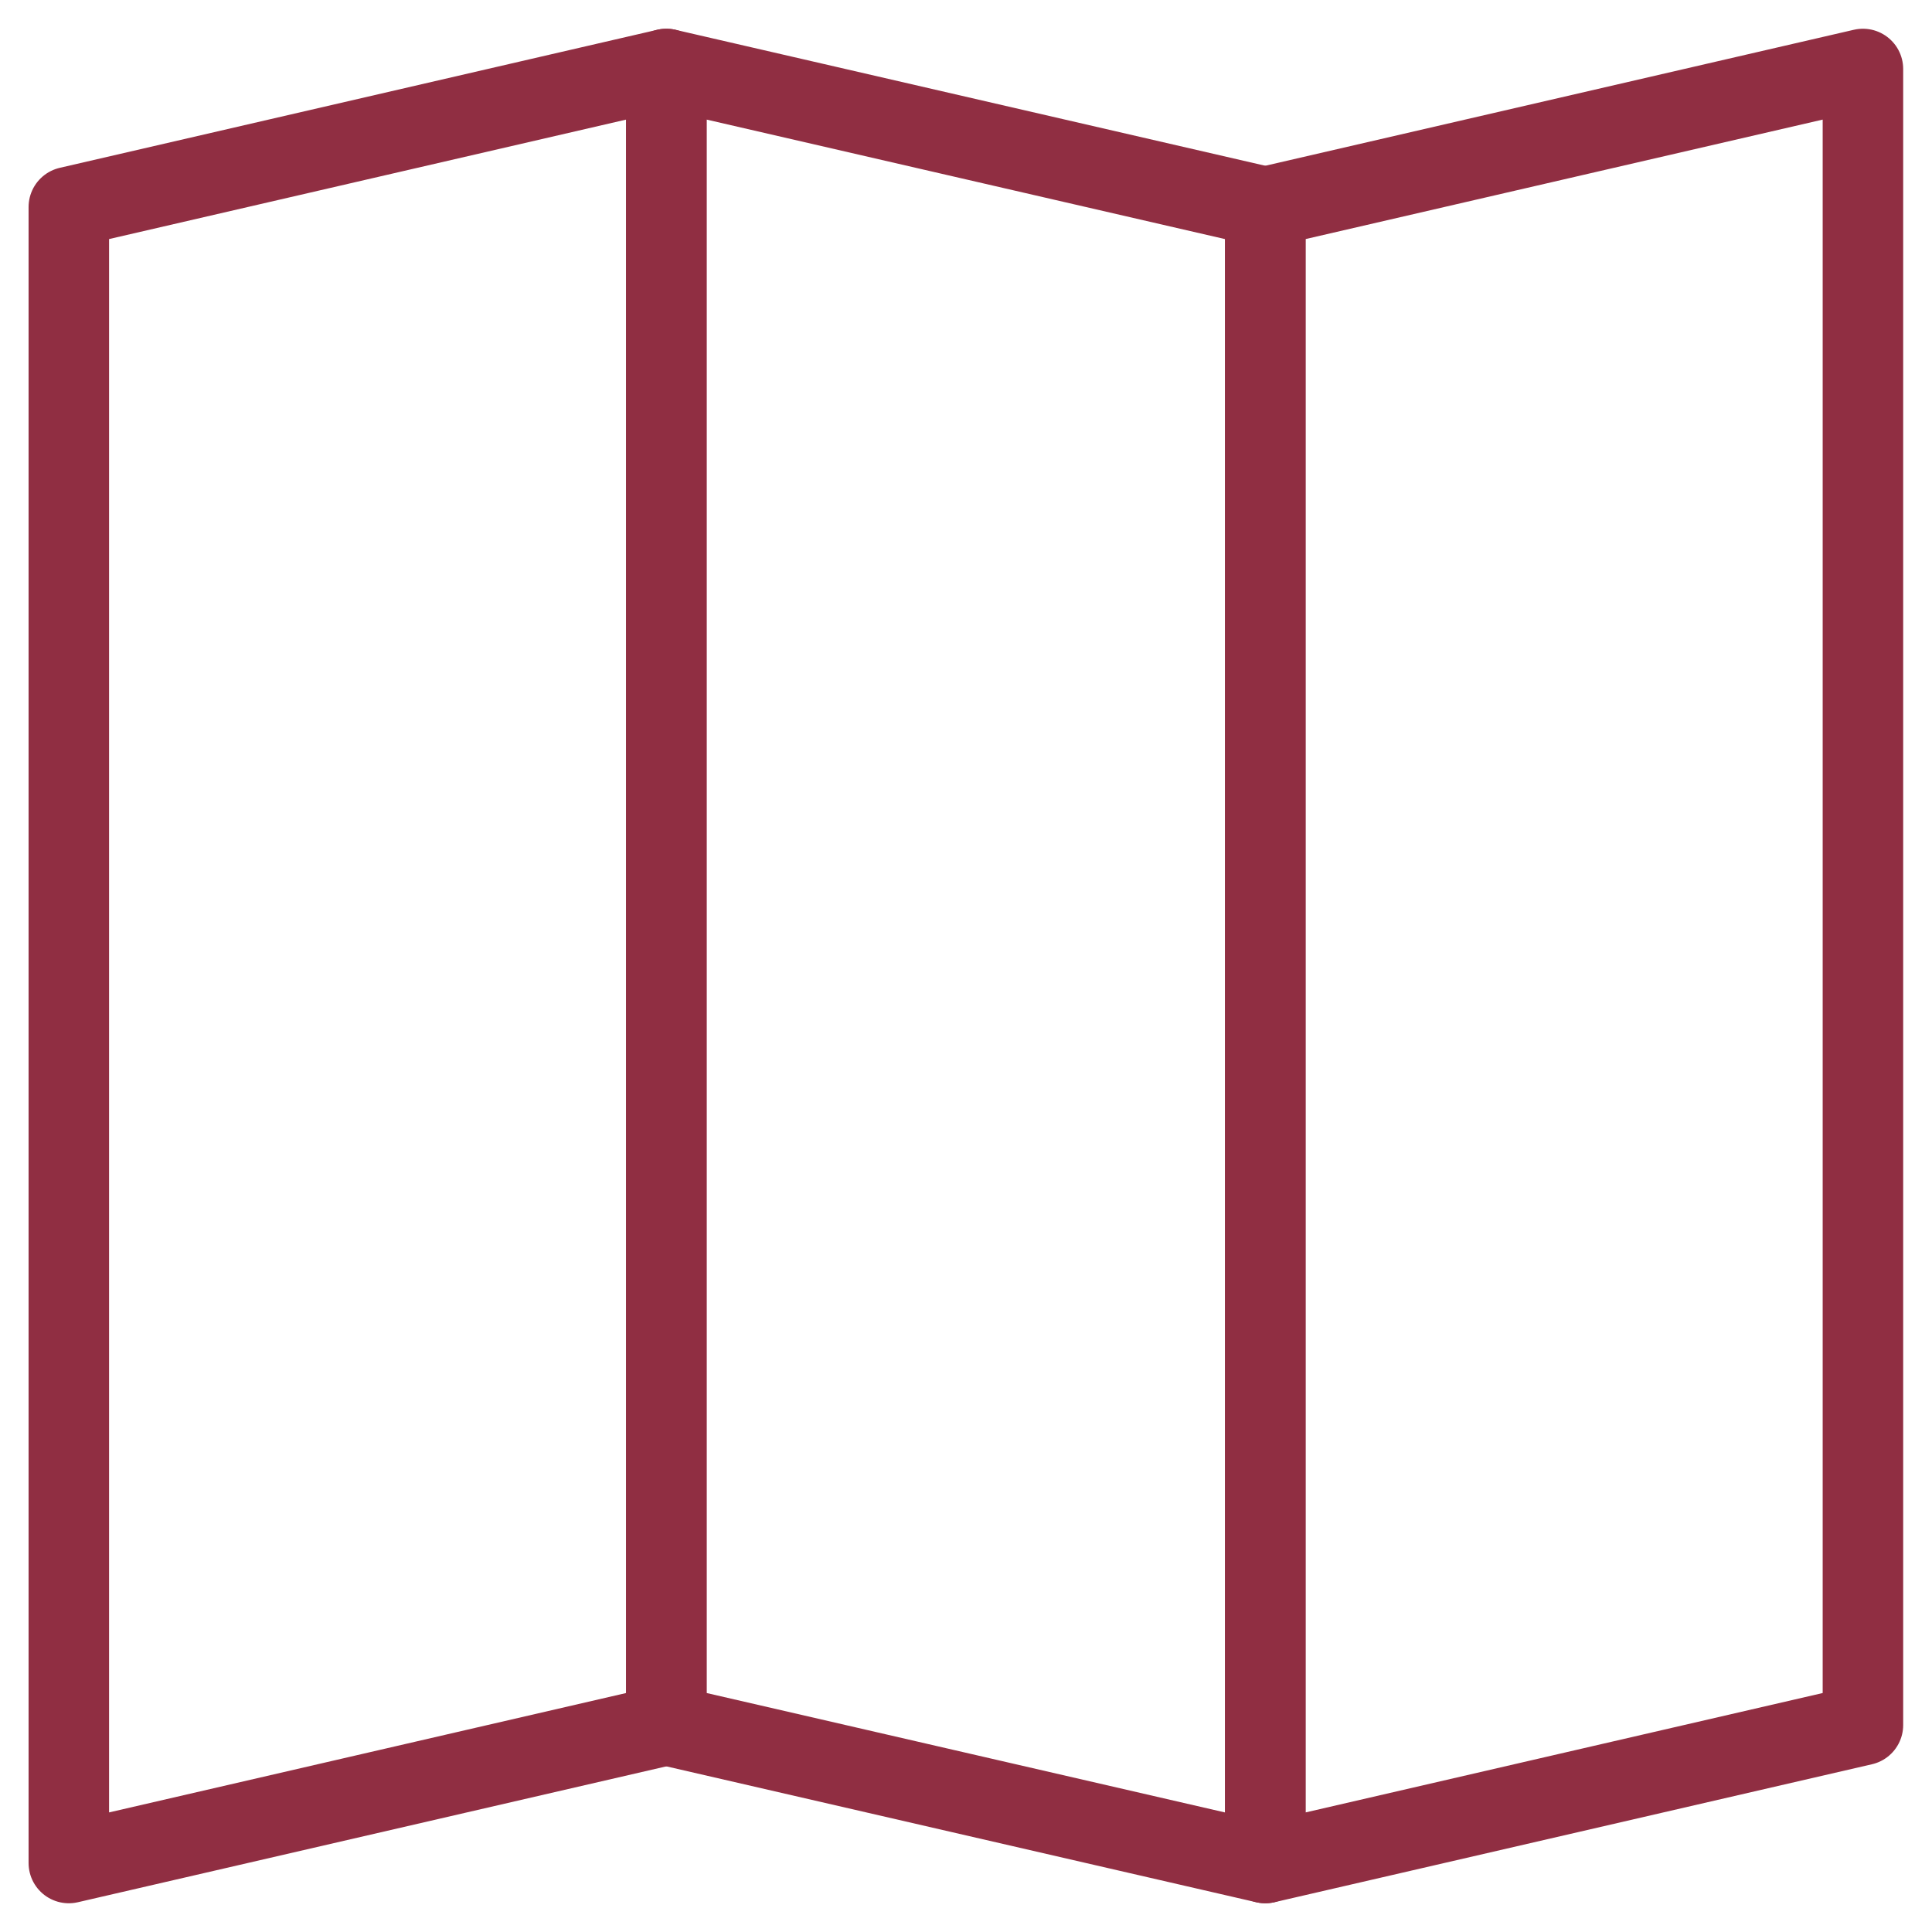
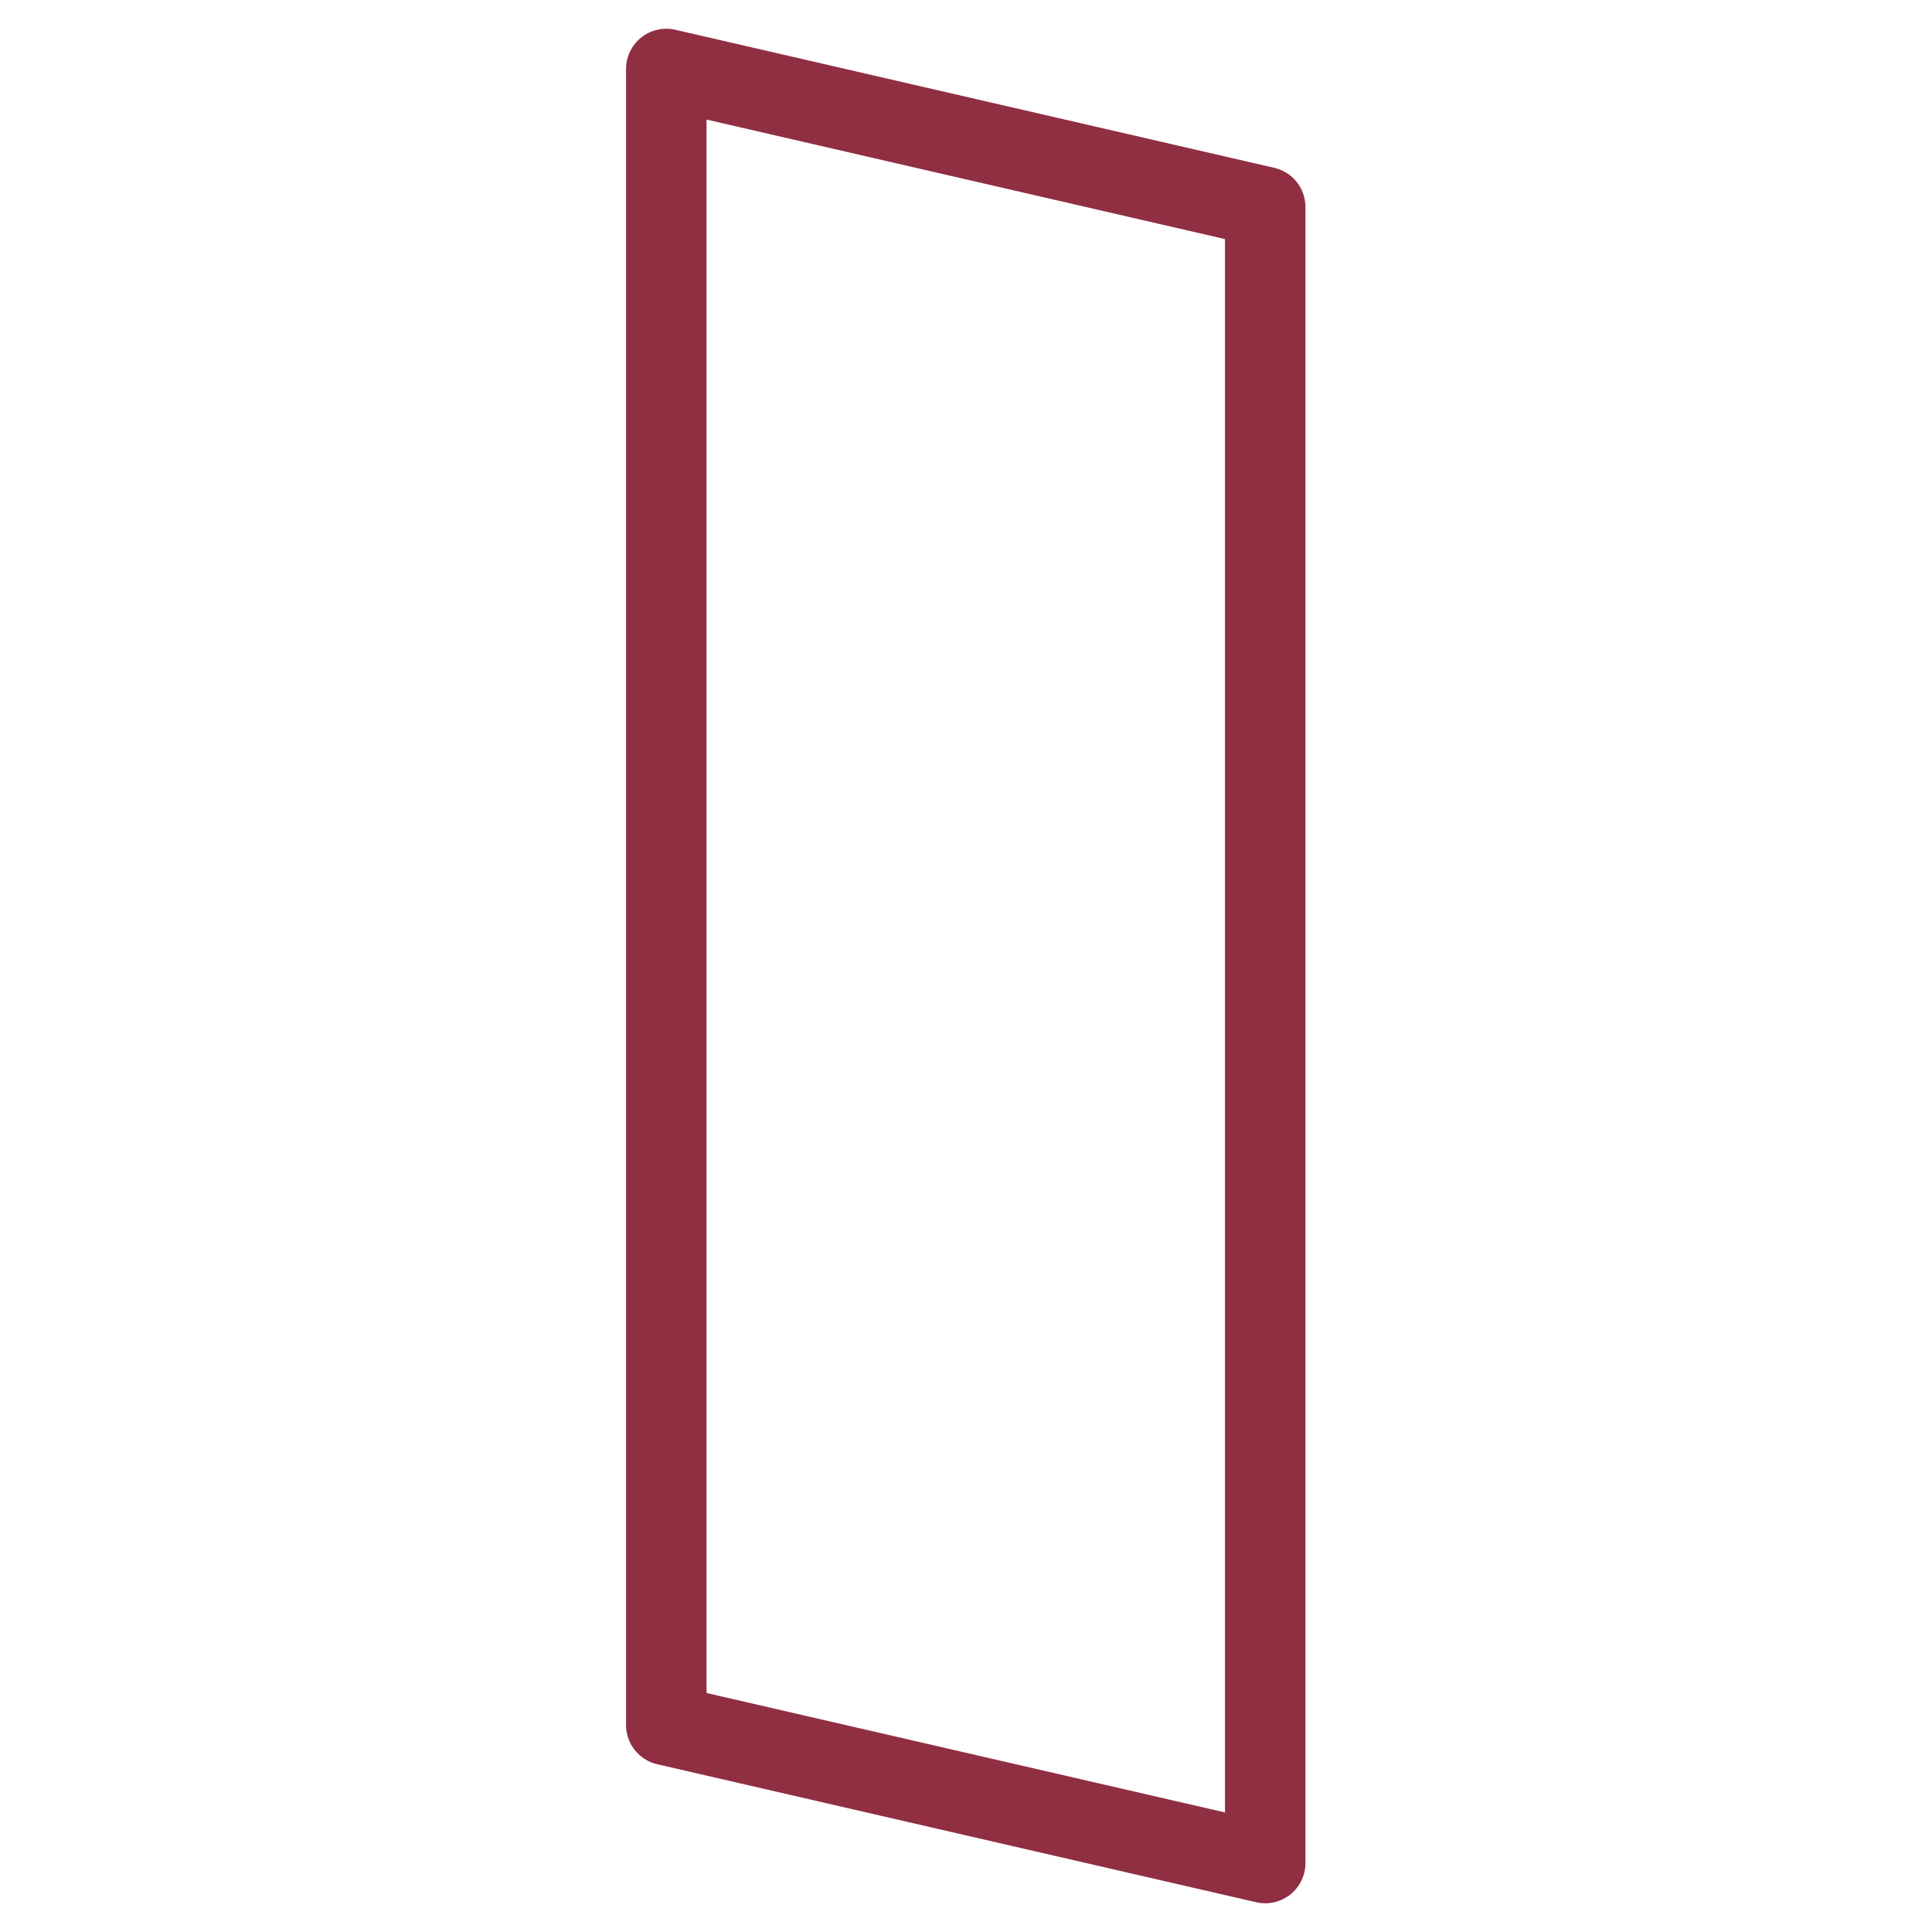
<svg xmlns="http://www.w3.org/2000/svg" width="24" height="24" viewBox="0 0 24 24" fill="none">
-   <path d="M8.278 21.429L0.855 23.143V2.572L8.278 0.857V21.429Z" stroke="#902E42" stroke-linecap="round" stroke-linejoin="round" />
  <path d="M8.277 21.429L15.717 23.143V2.572L8.277 0.857V21.429Z" stroke="#902E42" stroke-linecap="round" stroke-linejoin="round" />
-   <path d="M23.142 21.429L15.719 23.143V2.572L23.142 0.857V21.429Z" stroke="#902E42" stroke-linecap="round" stroke-linejoin="round" />
</svg>